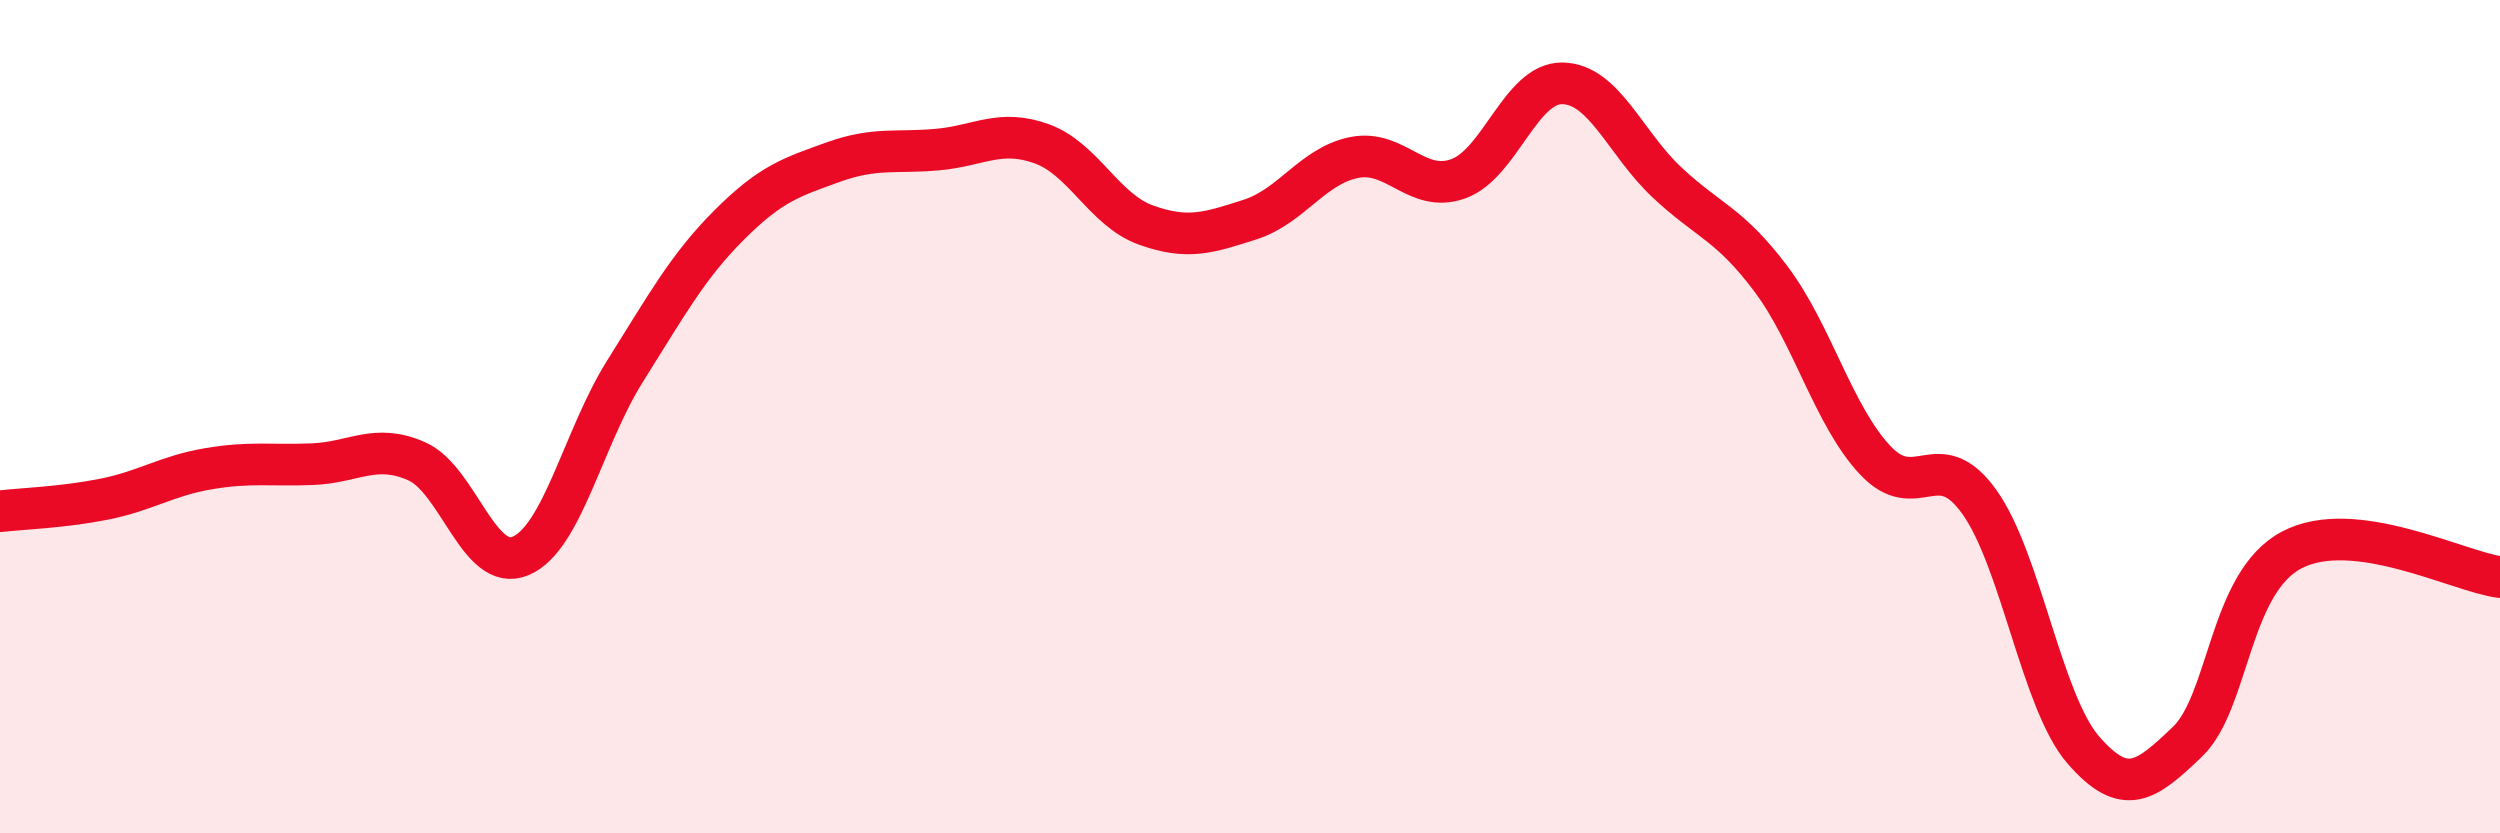
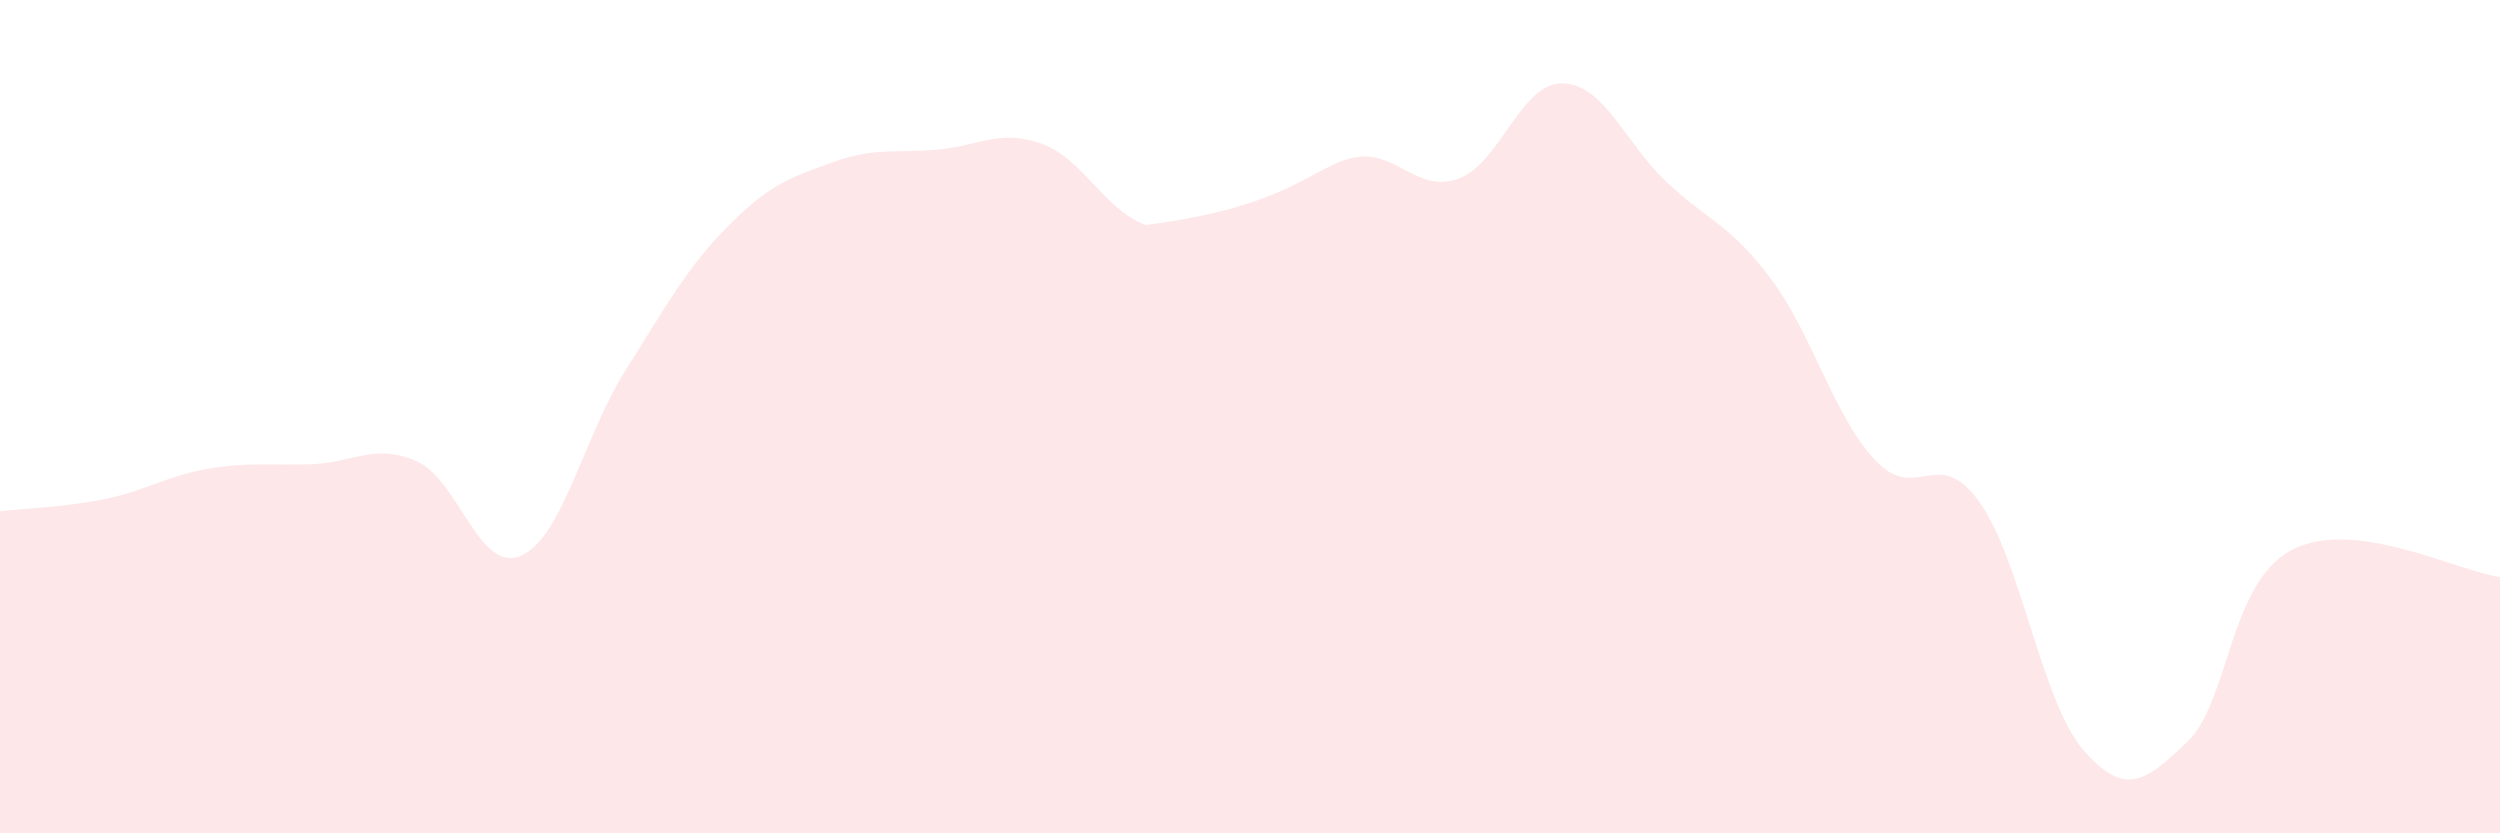
<svg xmlns="http://www.w3.org/2000/svg" width="60" height="20" viewBox="0 0 60 20">
-   <path d="M 0,12.27 C 0.5,12.21 1.5,12.18 2.5,11.98 C 3.5,11.78 4,11.42 5,11.25 C 6,11.08 6.5,11.18 7.5,11.14 C 8.5,11.1 9,10.63 10,11.07 C 11,11.51 11.5,13.77 12.5,13.34 C 13.5,12.91 14,10.5 15,8.91 C 16,7.32 16.5,6.4 17.5,5.4 C 18.5,4.4 19,4.25 20,3.89 C 21,3.53 21.5,3.68 22.5,3.59 C 23.5,3.5 24,3.09 25,3.45 C 26,3.81 26.5,5.04 27.5,5.4 C 28.5,5.76 29,5.59 30,5.27 C 31,4.95 31.5,3.98 32.5,3.78 C 33.5,3.58 34,4.65 35,4.29 C 36,3.93 36.5,1.98 37.5,2 C 38.5,2.02 39,3.43 40,4.37 C 41,5.31 41.5,5.36 42.5,6.69 C 43.5,8.02 44,9.97 45,11.04 C 46,12.11 46.5,10.65 47.5,12.04 C 48.5,13.43 49,16.85 50,18 C 51,19.15 51.5,18.76 52.5,17.8 C 53.5,16.84 53.5,13.99 55,13.2 C 56.5,12.41 59,13.72 60,13.85L60 20L0 20Z" fill="#EB0A25" opacity="0.1" stroke-linecap="round" stroke-linejoin="round" />
-   <path d="M 0,12.27 C 0.5,12.21 1.5,12.18 2.5,11.98 C 3.5,11.78 4,11.42 5,11.25 C 6,11.08 6.5,11.18 7.5,11.14 C 8.5,11.1 9,10.63 10,11.07 C 11,11.51 11.5,13.77 12.5,13.34 C 13.5,12.91 14,10.5 15,8.91 C 16,7.32 16.5,6.4 17.5,5.4 C 18.5,4.4 19,4.25 20,3.89 C 21,3.53 21.5,3.68 22.5,3.59 C 23.5,3.5 24,3.09 25,3.45 C 26,3.81 26.5,5.04 27.5,5.4 C 28.5,5.76 29,5.59 30,5.27 C 31,4.95 31.5,3.98 32.5,3.78 C 33.5,3.58 34,4.65 35,4.29 C 36,3.93 36.5,1.98 37.5,2 C 38.5,2.02 39,3.43 40,4.37 C 41,5.31 41.5,5.36 42.5,6.69 C 43.5,8.02 44,9.97 45,11.04 C 46,12.11 46.5,10.65 47.5,12.04 C 48.5,13.43 49,16.85 50,18 C 51,19.15 51.5,18.76 52.5,17.8 C 53.5,16.84 53.5,13.99 55,13.2 C 56.5,12.41 59,13.72 60,13.85" stroke="#EB0A25" stroke-width="1" fill="none" stroke-linecap="round" stroke-linejoin="round" />
+   <path d="M 0,12.27 C 0.5,12.21 1.5,12.18 2.5,11.98 C 3.5,11.78 4,11.42 5,11.25 C 6,11.08 6.5,11.18 7.5,11.14 C 8.5,11.1 9,10.63 10,11.07 C 11,11.51 11.5,13.77 12.5,13.34 C 13.5,12.91 14,10.5 15,8.91 C 16,7.32 16.5,6.4 17.5,5.4 C 18.5,4.4 19,4.25 20,3.89 C 21,3.53 21.5,3.68 22.5,3.59 C 23.5,3.5 24,3.09 25,3.45 C 26,3.81 26.5,5.04 27.5,5.4 C 31,4.95 31.5,3.98 32.5,3.78 C 33.5,3.58 34,4.65 35,4.29 C 36,3.93 36.5,1.98 37.5,2 C 38.5,2.02 39,3.43 40,4.37 C 41,5.31 41.5,5.36 42.5,6.69 C 43.5,8.02 44,9.97 45,11.04 C 46,12.11 46.5,10.65 47.5,12.04 C 48.5,13.43 49,16.85 50,18 C 51,19.15 51.5,18.76 52.5,17.8 C 53.5,16.84 53.5,13.99 55,13.2 C 56.5,12.41 59,13.72 60,13.85L60 20L0 20Z" fill="#EB0A25" opacity="0.1" stroke-linecap="round" stroke-linejoin="round" />
</svg>